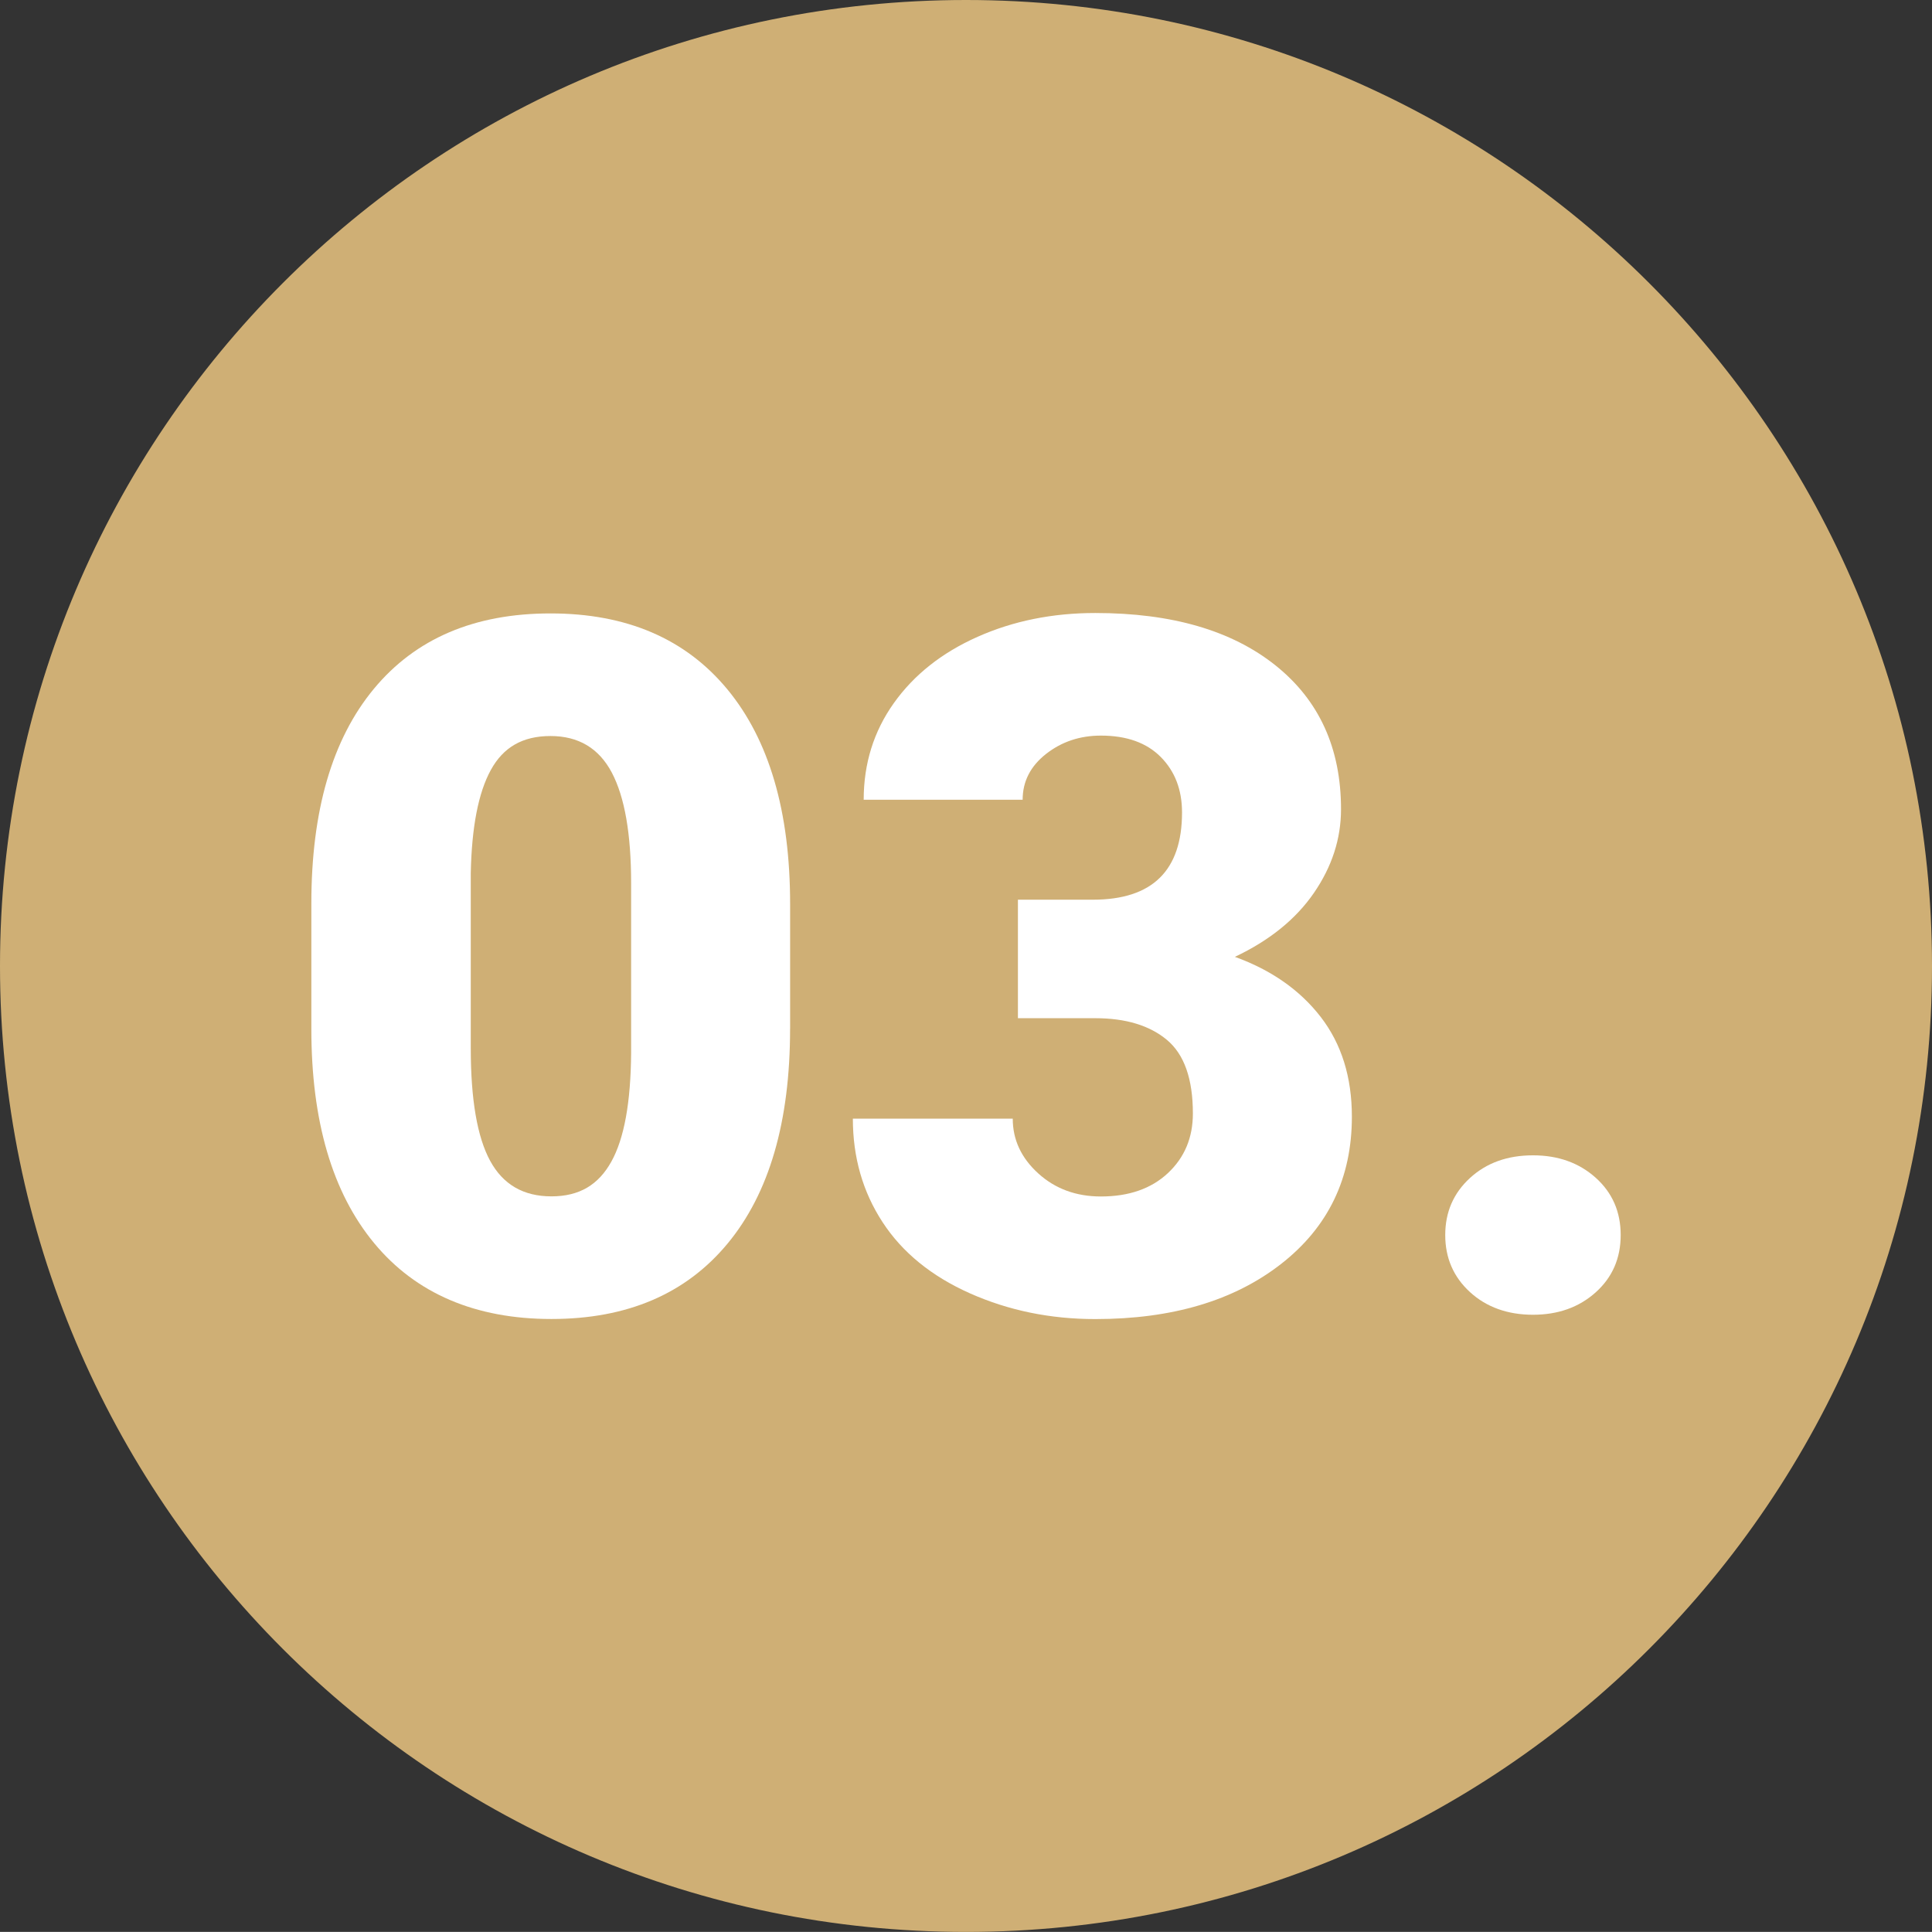
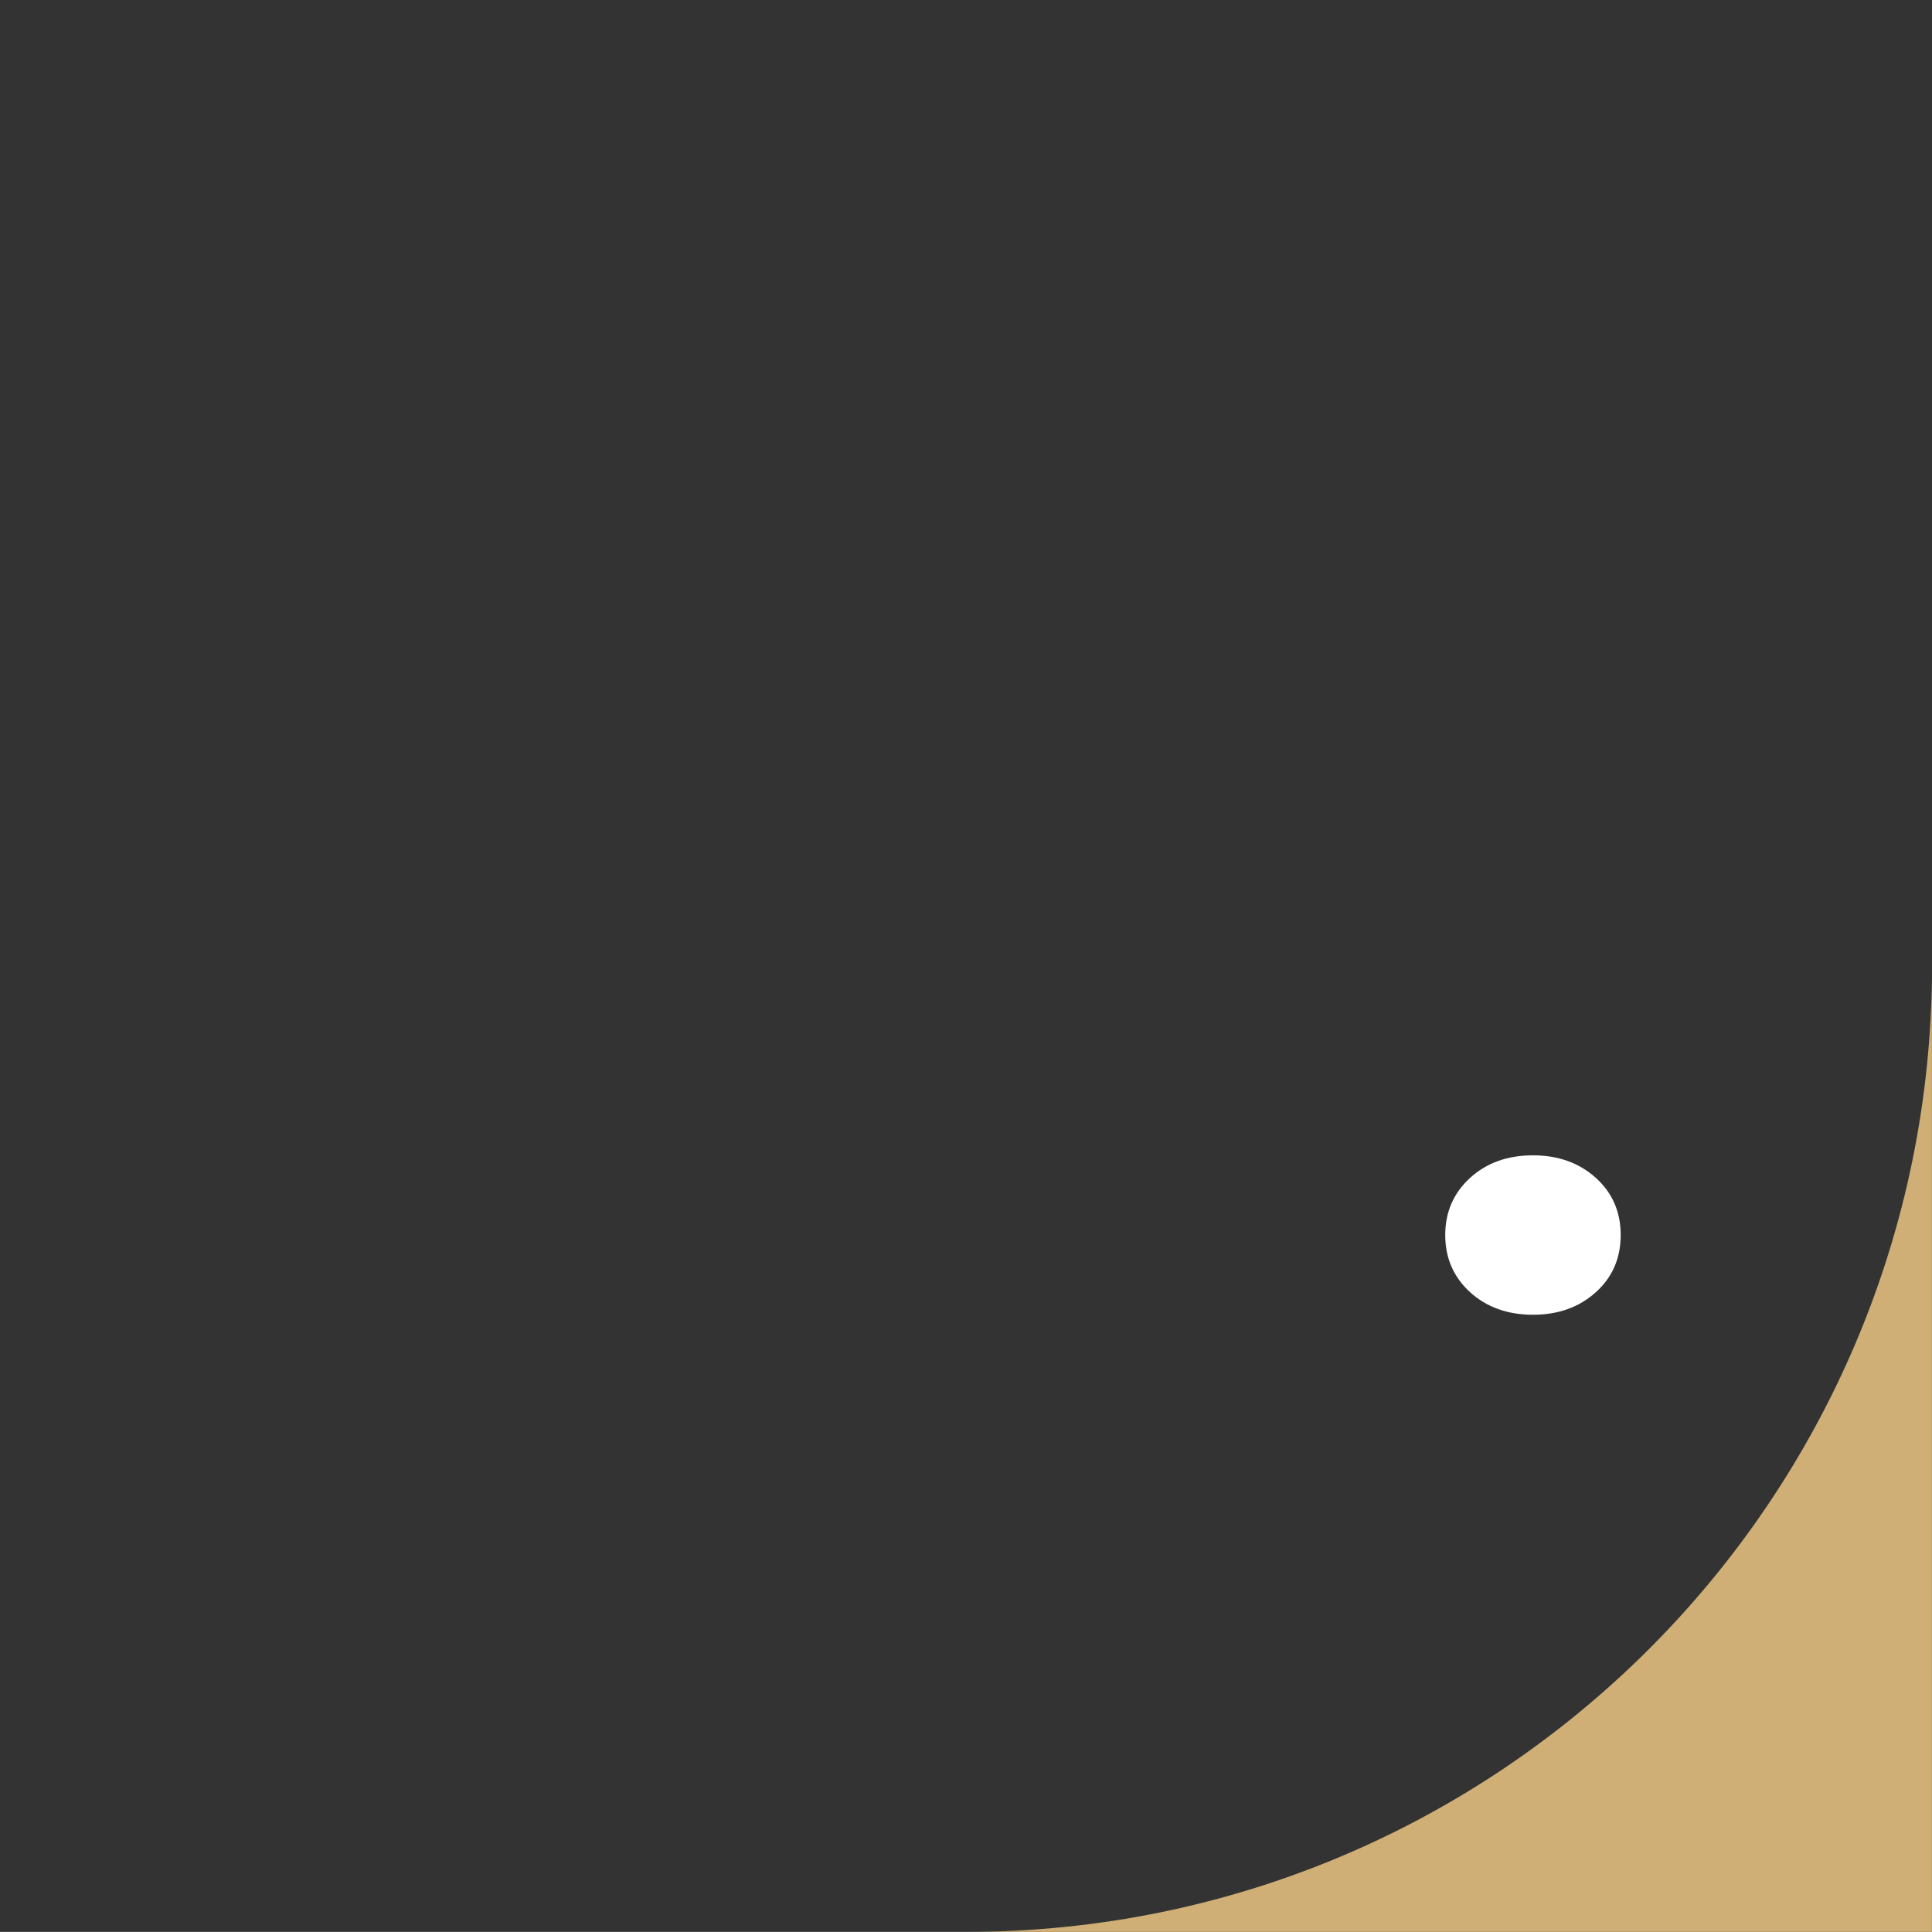
<svg xmlns="http://www.w3.org/2000/svg" id="Ebene_1" data-name="Ebene 1" viewBox="0 0 500.02 500">
  <rect x="0" y="0" width="500.02" height="500" fill="#333333" stroke="none" />
  <defs>
    <style>      .cls-1 {        fill: none;      }      .cls-2 {        fill: #fff;      }      .cls-3 {        fill: #cfaf75;      }      .cls-4 {        clip-path: url(#clippath);      }    </style>
    <clipPath id="clippath">
      <rect class="cls-1" x="0" width="500" height="500" />
    </clipPath>
  </defs>
  <g class="cls-4">
-     <path class="cls-3" d="M250.01,500c138.07,0,250.01-111.92,250.01-249.99S388.08,0,250.01,0,0,111.92,0,250.01s111.94,249.99,250.01,249.99" />
+     <path class="cls-3" d="M250.01,500c138.07,0,250.01-111.92,250.01-249.99s111.94,249.99,250.01,249.99" />
  </g>
  <g>
-     <path class="cls-2" d="M204.48,266.3c0,24.01-5.39,42.52-16.17,55.54-10.78,13.02-25.98,19.53-45.59,19.53s-35.08-6.55-45.9-19.65c-10.82-13.1-16.24-31.57-16.24-55.42v-32.47c0-24.01,5.39-42.52,16.17-55.54,10.78-13.02,26.02-19.53,45.72-19.53s34.95,6.55,45.78,19.65c10.82,13.1,16.24,31.62,16.24,55.54v32.35ZM163.34,228.58c0-12.78-1.67-22.32-5-28.63-3.34-6.31-8.63-9.46-15.87-9.46s-12.23,2.93-15.44,8.79c-3.22,5.86-4.94,14.73-5.19,26.61v45.41c0,13.27,1.67,22.97,5,29.11,3.34,6.15,8.62,9.22,15.87,9.22s12.17-2.99,15.5-8.97c3.34-5.98,5.04-15.36,5.13-28.14v-43.95Z" />
-     <path class="cls-2" d="M263.44,232.85h19.41c15.38,0,23.07-7.53,23.07-22.58,0-5.86-1.83-10.64-5.49-14.34-3.66-3.7-8.83-5.55-15.5-5.55-5.45,0-10.19,1.59-14.22,4.76s-6.04,7.12-6.04,11.84h-41.14c0-9.36,2.6-17.7,7.81-25.02,5.21-7.32,12.43-13.04,21.67-17.15,9.24-4.11,19.39-6.16,30.46-6.16,19.78,0,35.32,4.52,46.63,13.55,11.31,9.03,16.97,21.44,16.97,37.23,0,7.65-2.34,14.87-7.02,21.67-4.68,6.8-11.5,12.31-20.45,16.54,9.44,3.42,16.85,8.61,22.22,15.56,5.37,6.96,8.06,15.56,8.06,25.82,0,15.87-6.1,28.56-18.31,38.09s-28.24,14.28-48.1,14.28c-11.64,0-22.44-2.22-32.41-6.65-9.97-4.44-17.52-10.58-22.64-18.43-5.13-7.85-7.69-16.78-7.69-26.79h41.38c0,5.45,2.2,10.17,6.59,14.16,4.39,3.99,9.8,5.98,16.23,5.98,7.24,0,13.02-2.01,17.33-6.04,4.31-4.03,6.47-9.17,6.47-15.44,0-8.95-2.24-15.3-6.71-19.04-4.48-3.74-10.66-5.62-18.55-5.62h-20.02v-30.64Z" />
    <path class="cls-2" d="M396.74,299.01c6.51,0,11.92,1.93,16.24,5.8,4.31,3.87,6.47,8.81,6.47,14.83s-2.16,10.97-6.47,14.83c-4.31,3.87-9.73,5.8-16.24,5.8s-12.02-1.95-16.29-5.86c-4.27-3.91-6.41-8.83-6.41-14.77s2.14-10.86,6.41-14.77c4.27-3.91,9.7-5.86,16.29-5.86Z" />
  </g>
</svg>